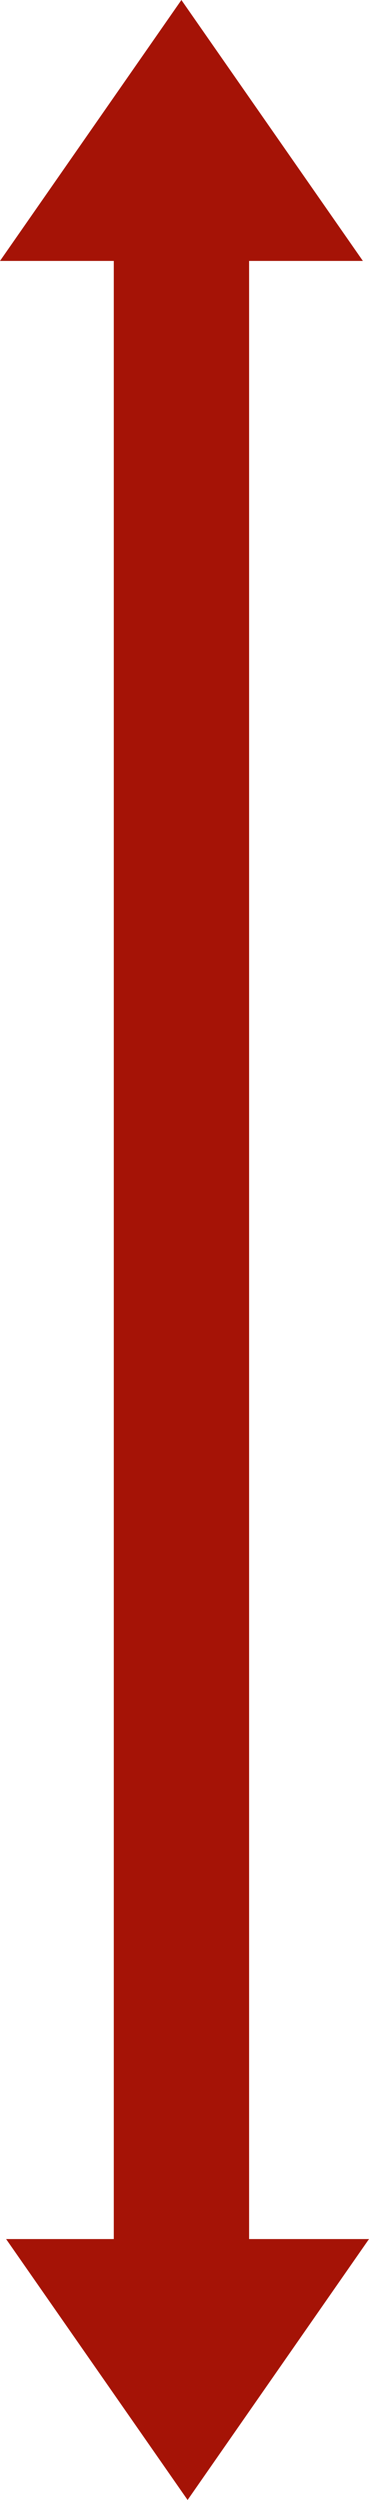
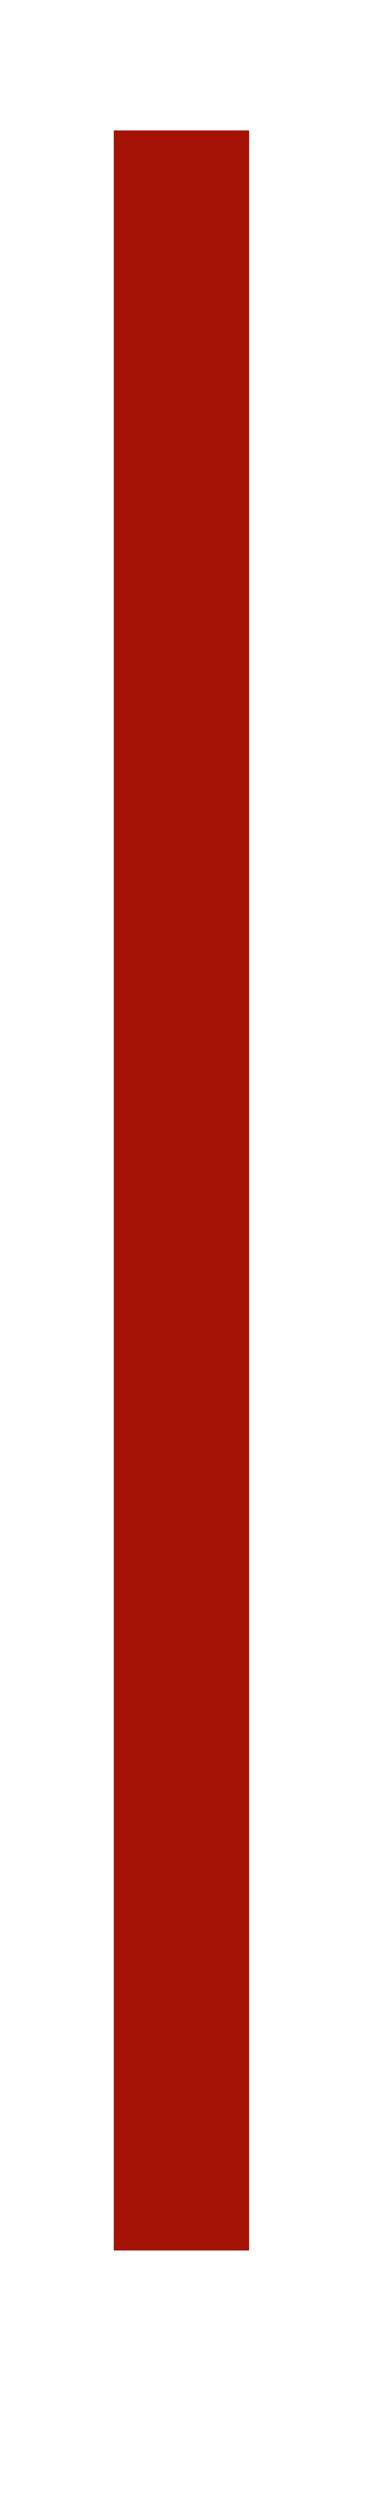
<svg xmlns="http://www.w3.org/2000/svg" width="29.995" height="202.825" viewBox="0 0 29.995 202.825">
  <g id="Group_5903" data-name="Group 5903" transform="translate(-405.04 -1773.996)">
    <rect id="Rectangle_13701" data-name="Rectangle 13701" width="11" height="172" transform="translate(414.289 1784.58)" fill="#a51306" />
-     <path id="Path_15588" data-name="Path 15588" d="M78.845,287.267,64.1,308.436,49.347,287.267Z" transform="translate(356.189 1668.385)" fill="#a51306" />
-     <path id="Path_16169" data-name="Path 16169" d="M78.845,287.267,64.1,308.436,49.347,287.267Z" transform="translate(483.885 2082.432) rotate(180)" fill="#a51306" />
  </g>
</svg>